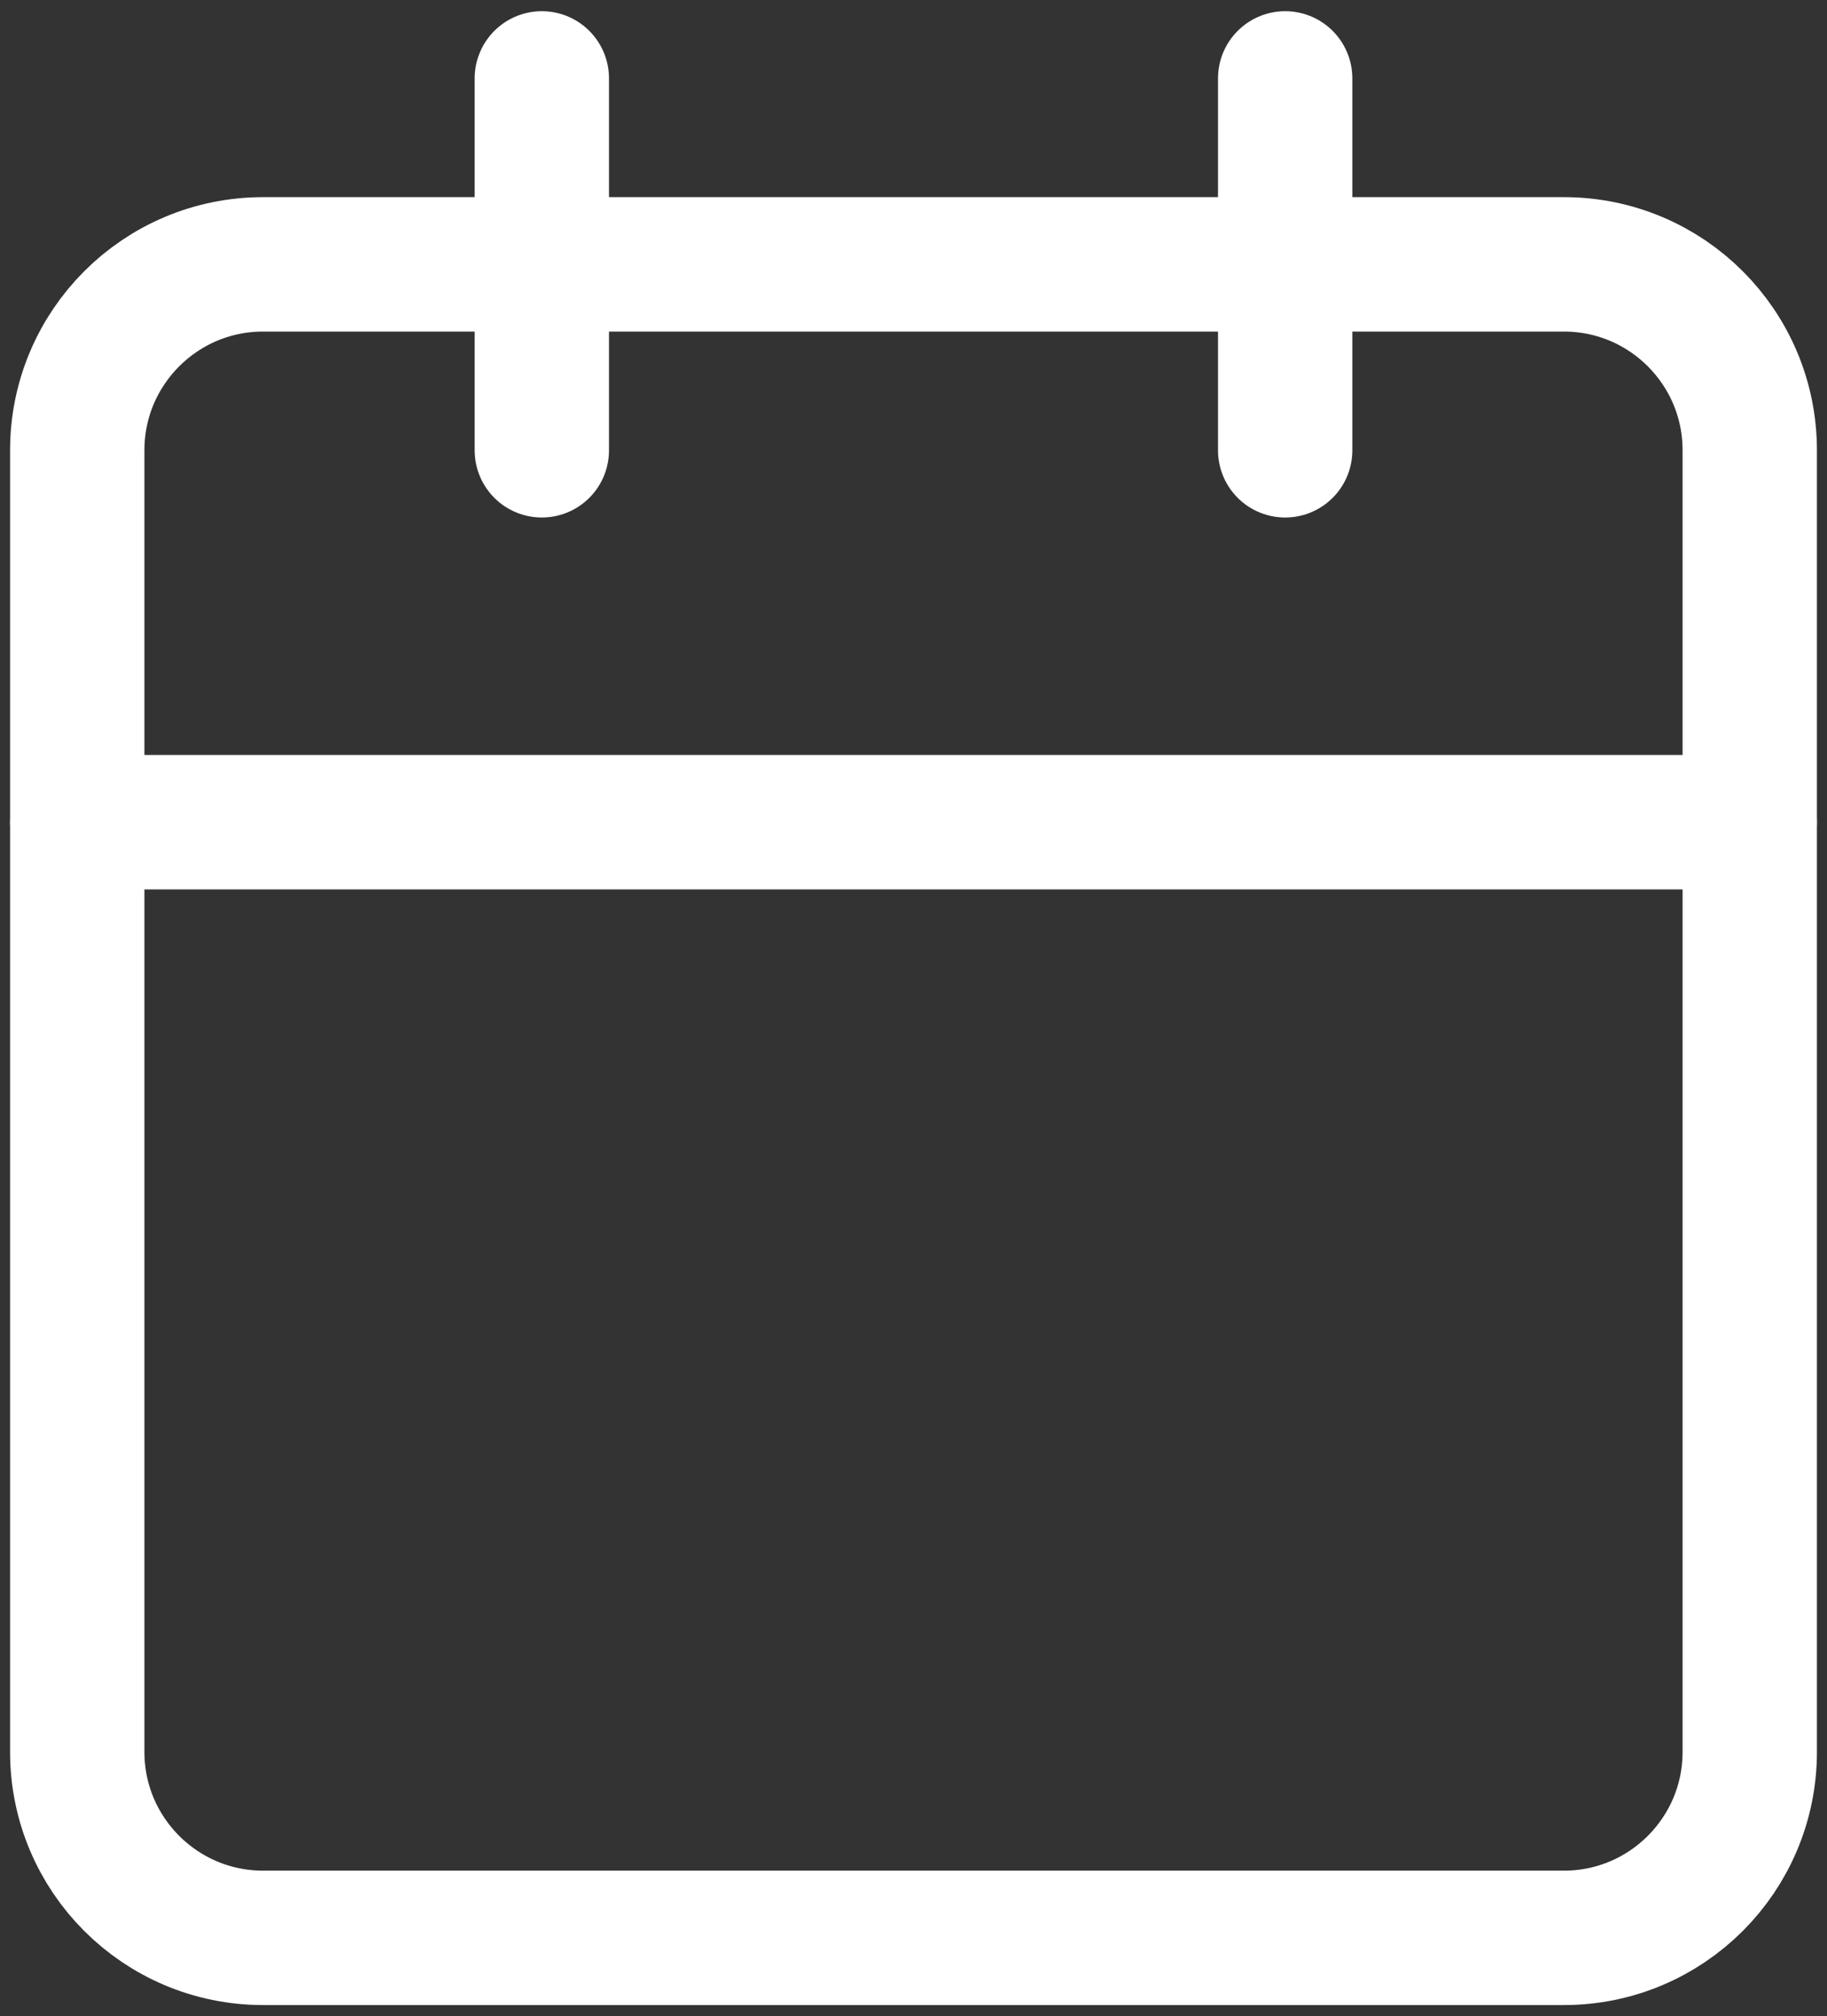
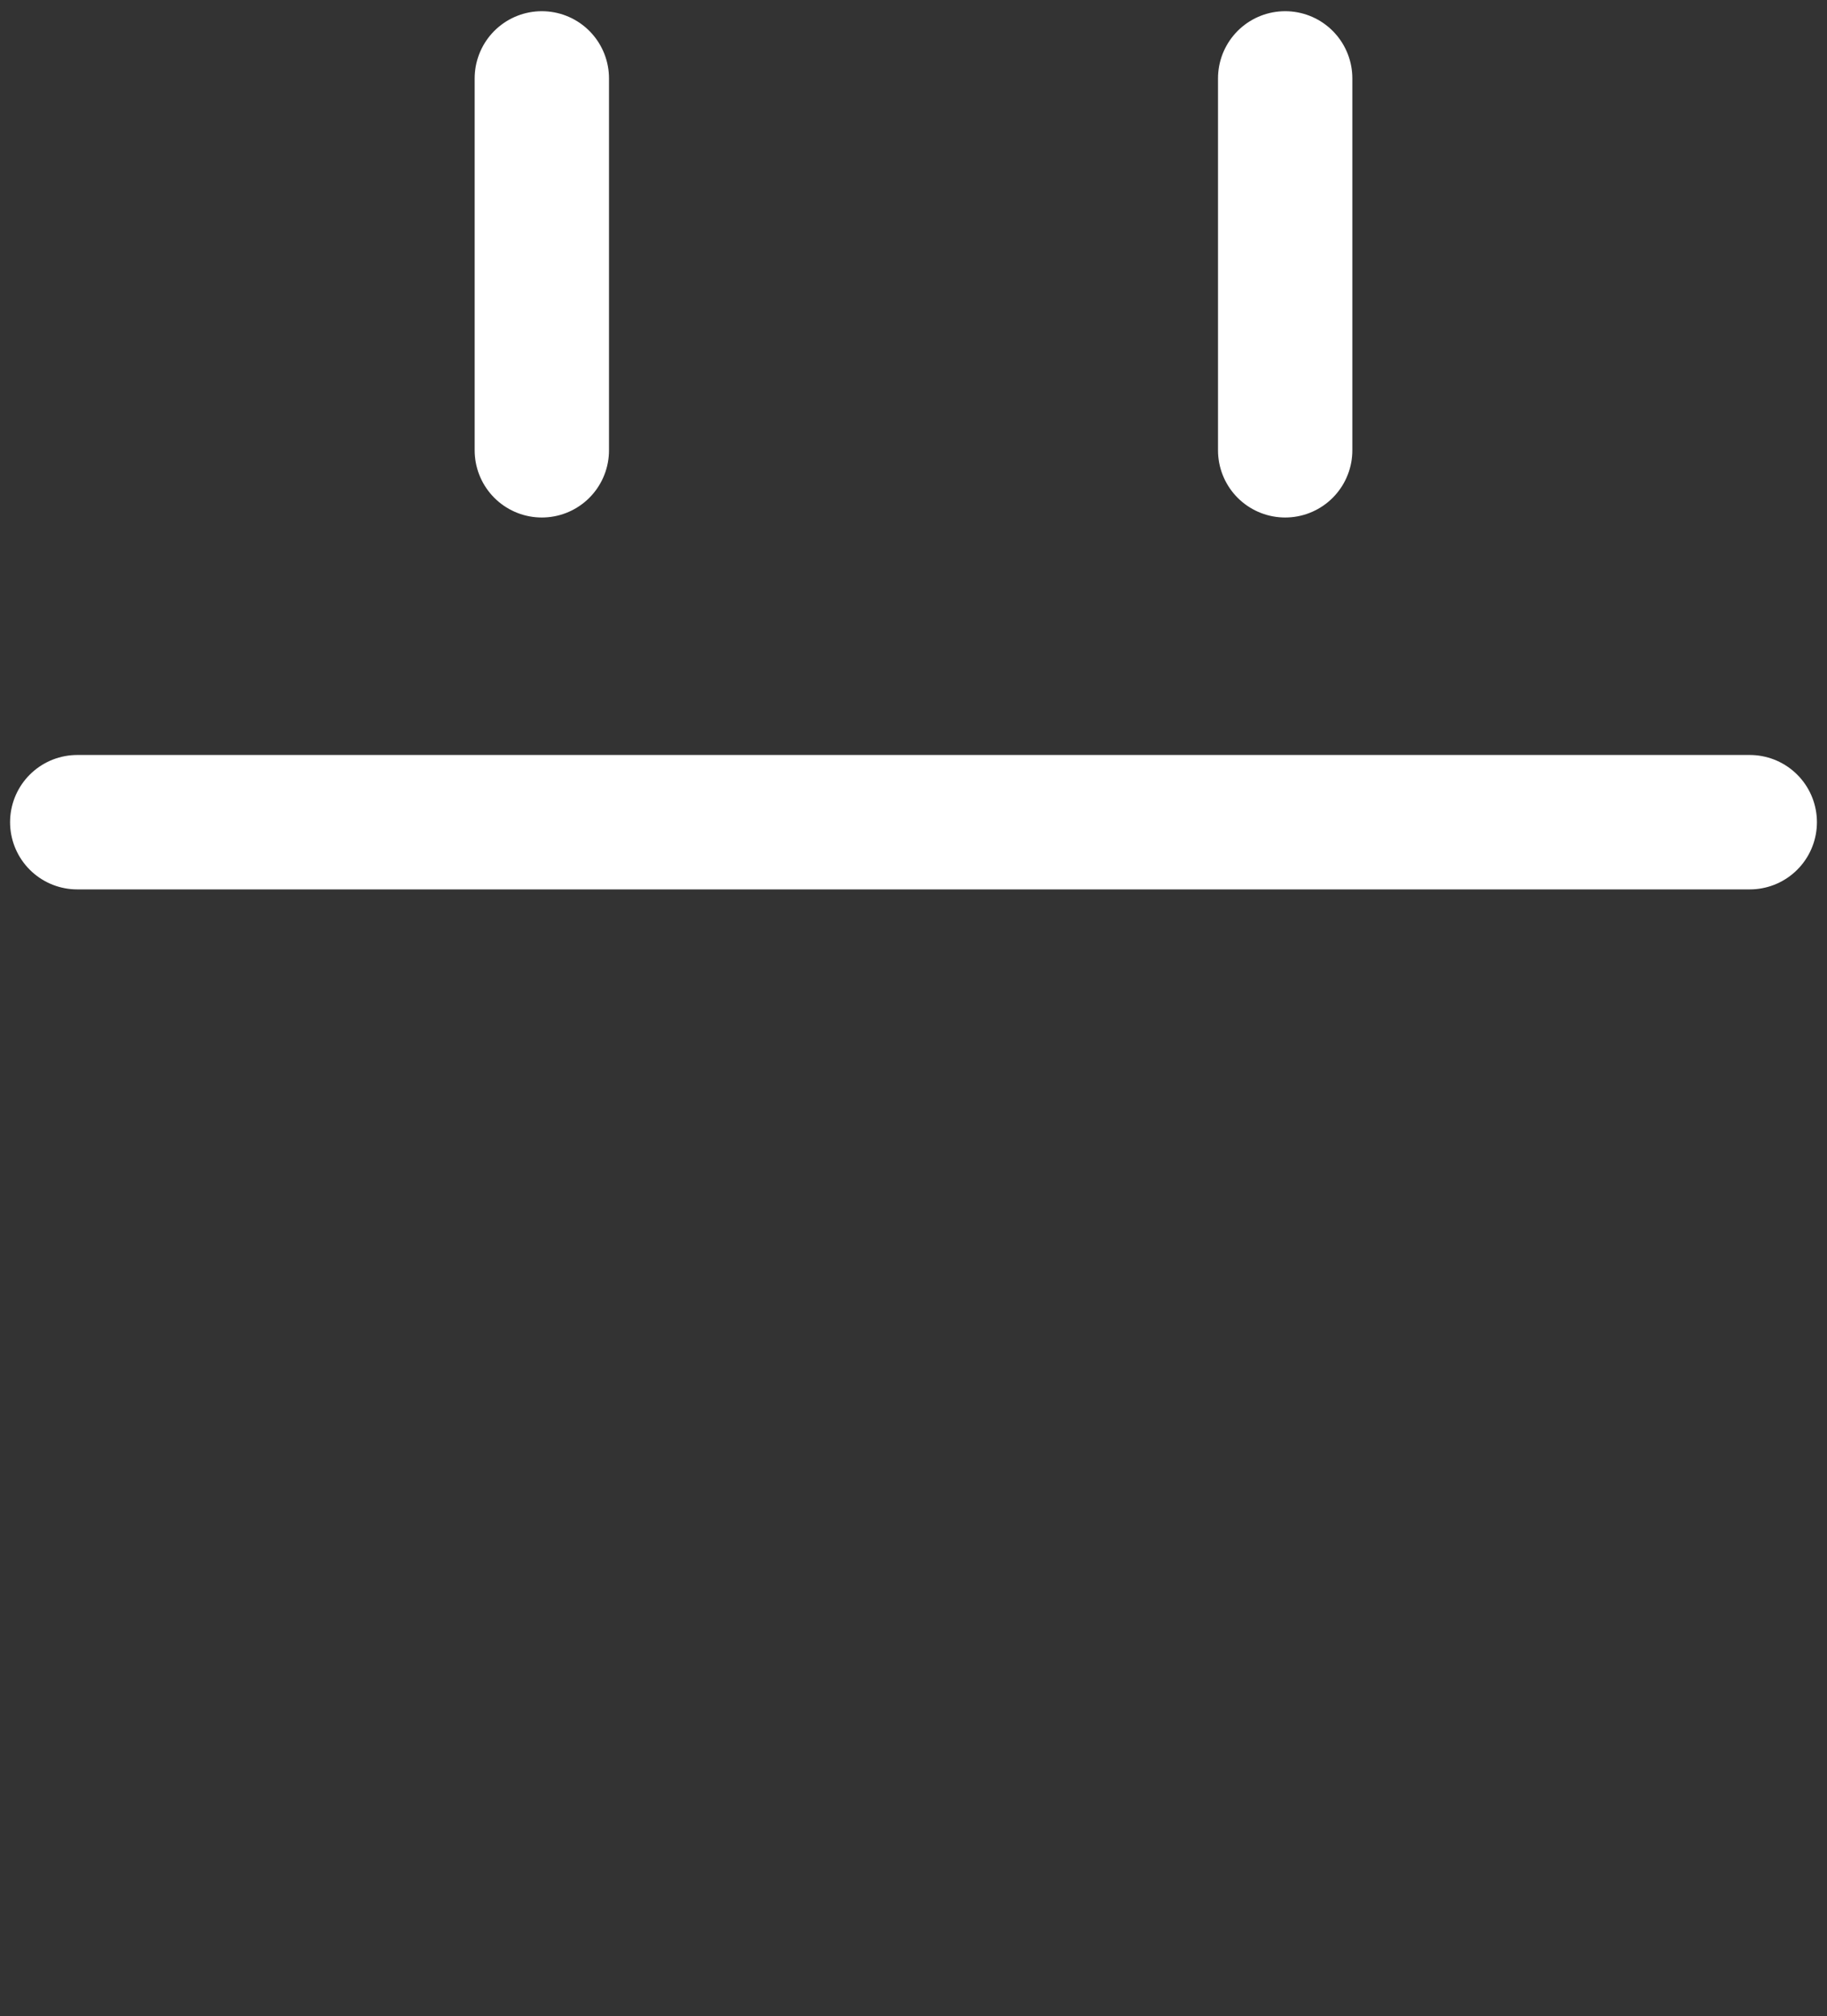
<svg xmlns="http://www.w3.org/2000/svg" width="136" height="150" viewBox="0 0 136 150" fill="none">
  <rect x="0" y="0" width="136" height="150" fill="#333333" stroke="none" />
-   <path d="M116.417 19.667H19.583C11.943 19.667 5.75 25.86 5.75 33.5V130.334C5.75 137.974 11.943 144.167 19.583 144.167H116.417C124.057 144.167 130.25 137.974 130.25 130.334V33.5C130.25 25.86 124.057 19.667 116.417 19.667Z" stroke="white" stroke-width="10" stroke-linecap="round" stroke-linejoin="round" />
  <path d="M95.667 5.833V33.5M40.333 5.833V33.5M5.75 61.167H130.25" stroke="white" stroke-width="10" stroke-linecap="round" stroke-linejoin="round" />
</svg>